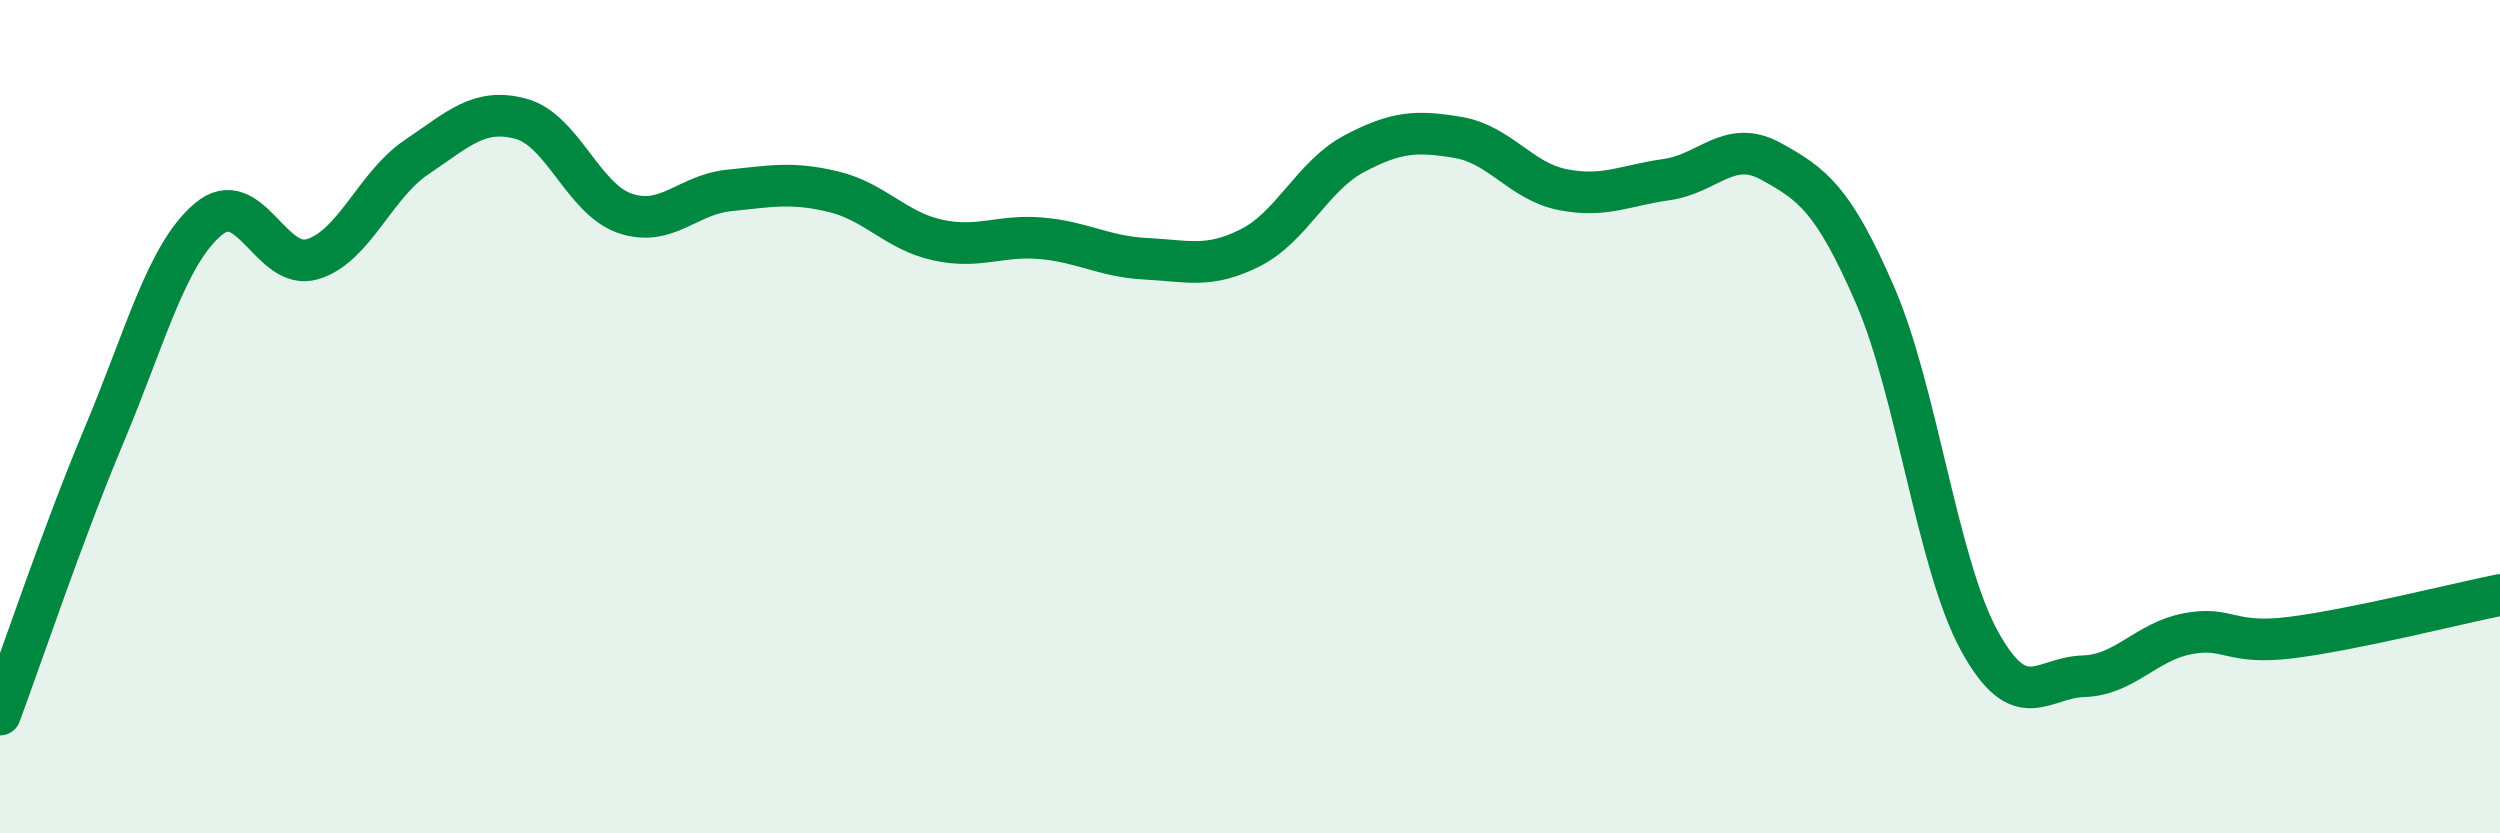
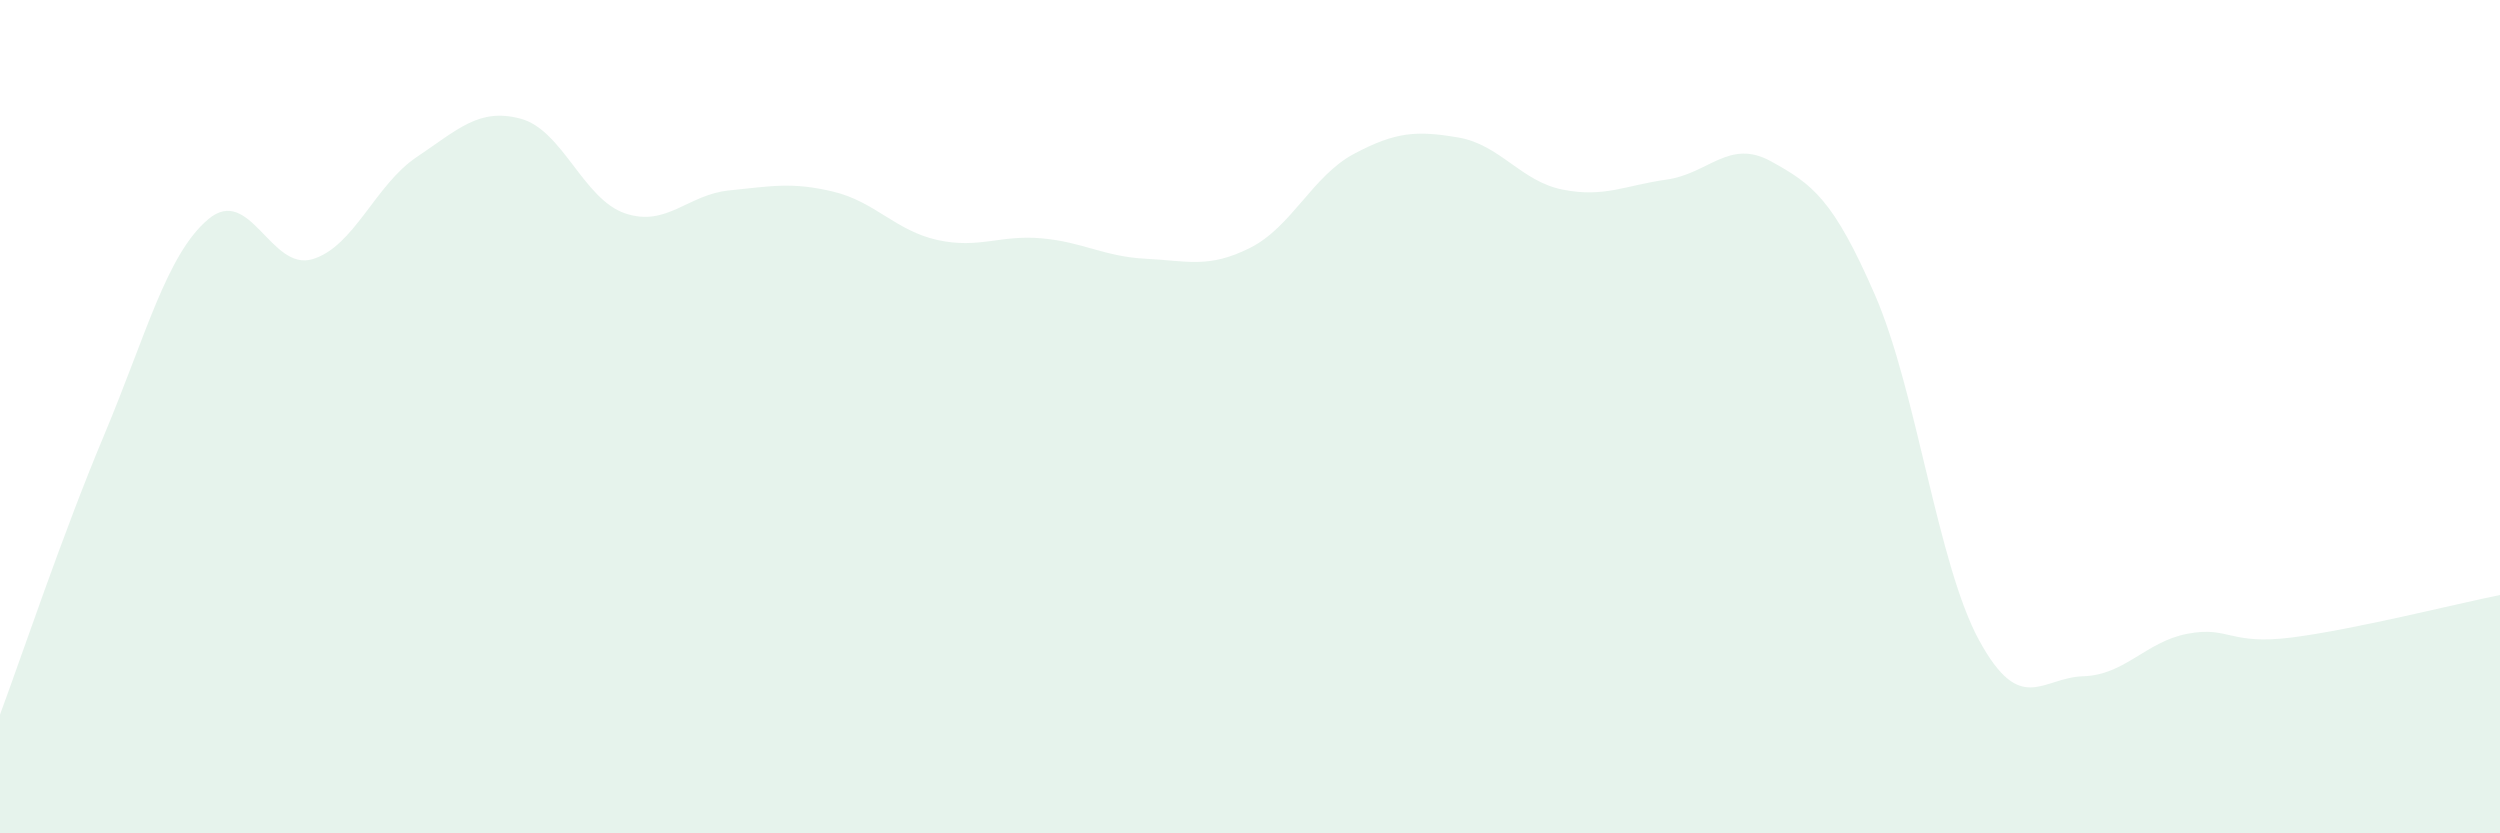
<svg xmlns="http://www.w3.org/2000/svg" width="60" height="20" viewBox="0 0 60 20">
  <path d="M 0,17.15 C 0.5,15.81 1.5,12.82 2.5,10.44 C 3.5,8.06 4,6.1 5,5.26 C 6,4.42 6.5,6.52 7.5,6.22 C 8.5,5.92 9,4.44 10,3.77 C 11,3.1 11.5,2.58 12.5,2.85 C 13.5,3.12 14,4.78 15,5.12 C 16,5.46 16.5,4.67 17.5,4.57 C 18.5,4.47 19,4.36 20,4.6 C 21,4.84 21.5,5.54 22.5,5.76 C 23.5,5.98 24,5.63 25,5.72 C 26,5.81 26.5,6.16 27.5,6.21 C 28.5,6.26 29,6.45 30,5.95 C 31,5.45 31.5,4.22 32.5,3.69 C 33.5,3.16 34,3.13 35,3.3 C 36,3.47 36.5,4.35 37.5,4.55 C 38.5,4.75 39,4.45 40,4.31 C 41,4.17 41.5,3.32 42.5,3.87 C 43.5,4.42 44,4.78 45,7.08 C 46,9.38 46.5,13.54 47.5,15.37 C 48.5,17.2 49,16.26 50,16.23 C 51,16.2 51.5,15.4 52.5,15.21 C 53.5,15.02 53.5,15.49 55,15.3 C 56.5,15.11 59,14.48 60,14.28L60 20L0 20Z" fill="#008740" opacity="0.1" stroke-linecap="round" stroke-linejoin="round" />
-   <path d="M 0,17.15 C 0.5,15.81 1.5,12.82 2.5,10.44 C 3.5,8.06 4,6.1 5,5.26 C 6,4.42 6.5,6.52 7.5,6.22 C 8.5,5.92 9,4.44 10,3.77 C 11,3.1 11.5,2.58 12.5,2.85 C 13.5,3.12 14,4.78 15,5.12 C 16,5.46 16.5,4.67 17.5,4.57 C 18.5,4.47 19,4.36 20,4.6 C 21,4.84 21.5,5.54 22.5,5.76 C 23.5,5.98 24,5.63 25,5.72 C 26,5.81 26.5,6.16 27.5,6.21 C 28.5,6.26 29,6.45 30,5.95 C 31,5.45 31.5,4.22 32.5,3.69 C 33.5,3.16 34,3.13 35,3.3 C 36,3.47 36.5,4.35 37.5,4.55 C 38.5,4.75 39,4.45 40,4.31 C 41,4.17 41.5,3.32 42.5,3.87 C 43.5,4.42 44,4.78 45,7.08 C 46,9.38 46.5,13.54 47.5,15.37 C 48.5,17.2 49,16.26 50,16.23 C 51,16.2 51.5,15.4 52.5,15.21 C 53.5,15.02 53.5,15.49 55,15.3 C 56.5,15.11 59,14.48 60,14.28" stroke="#008740" stroke-width="1" fill="none" stroke-linecap="round" stroke-linejoin="round" />
</svg>